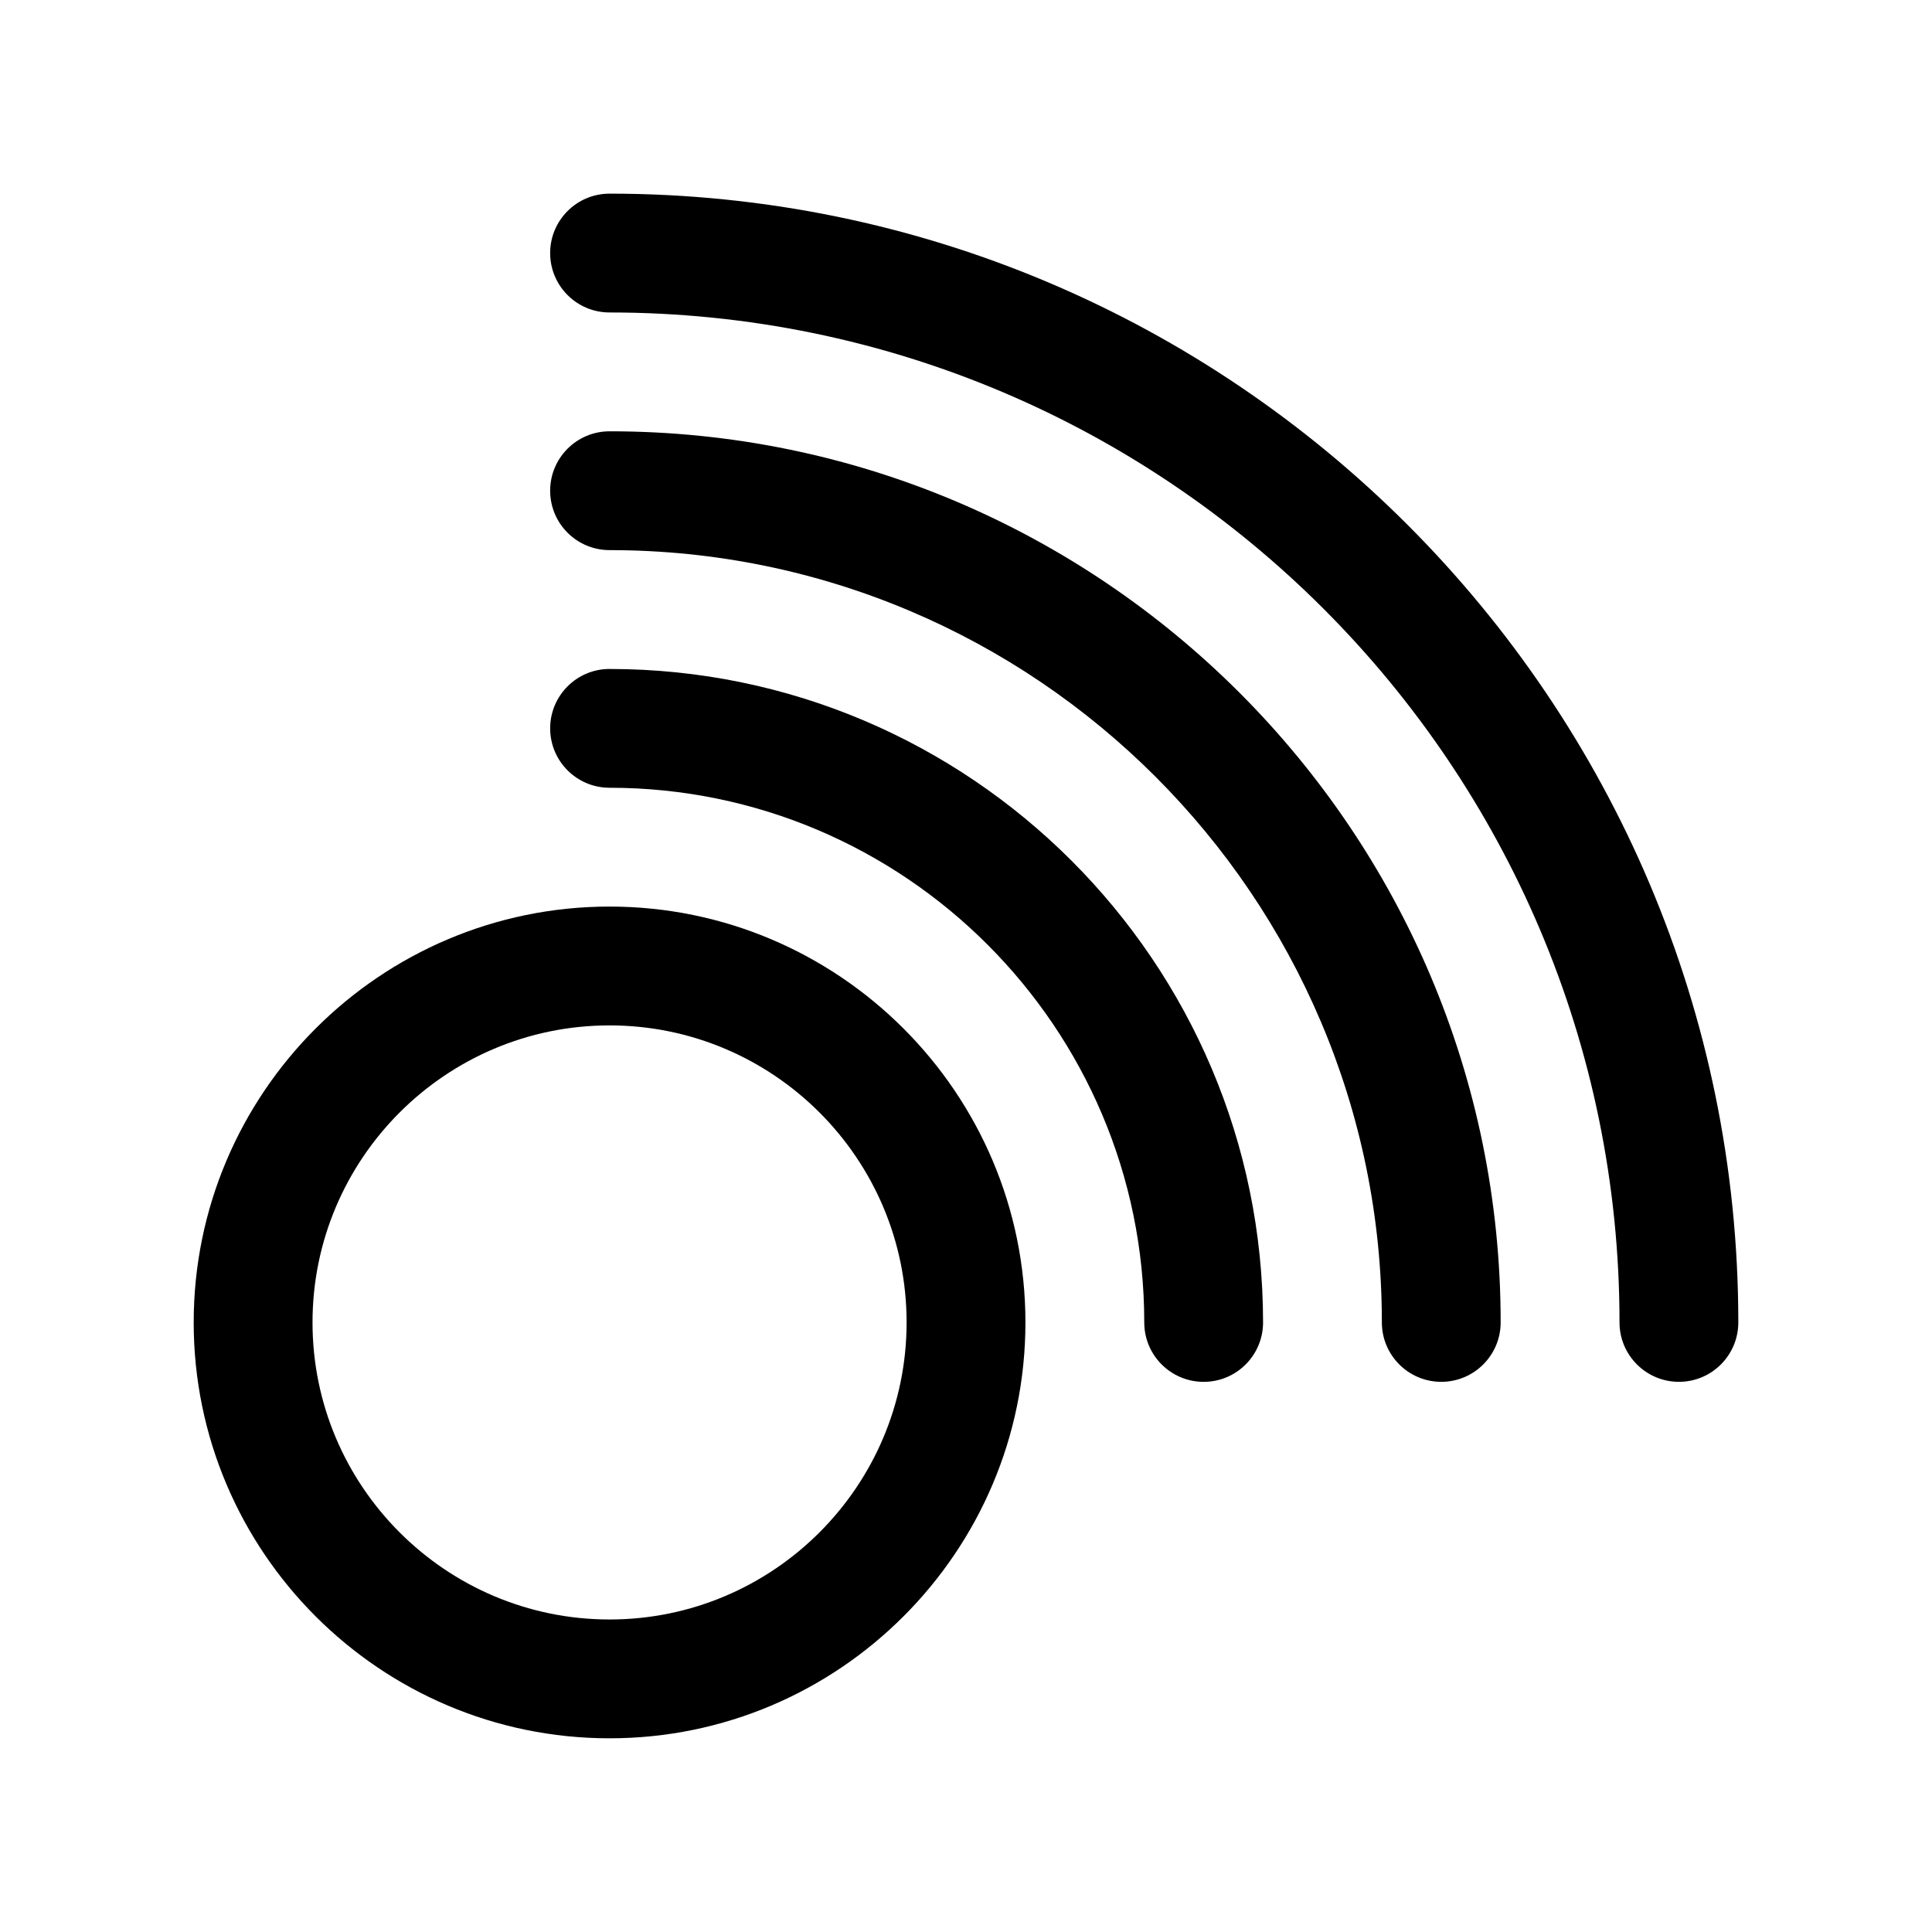
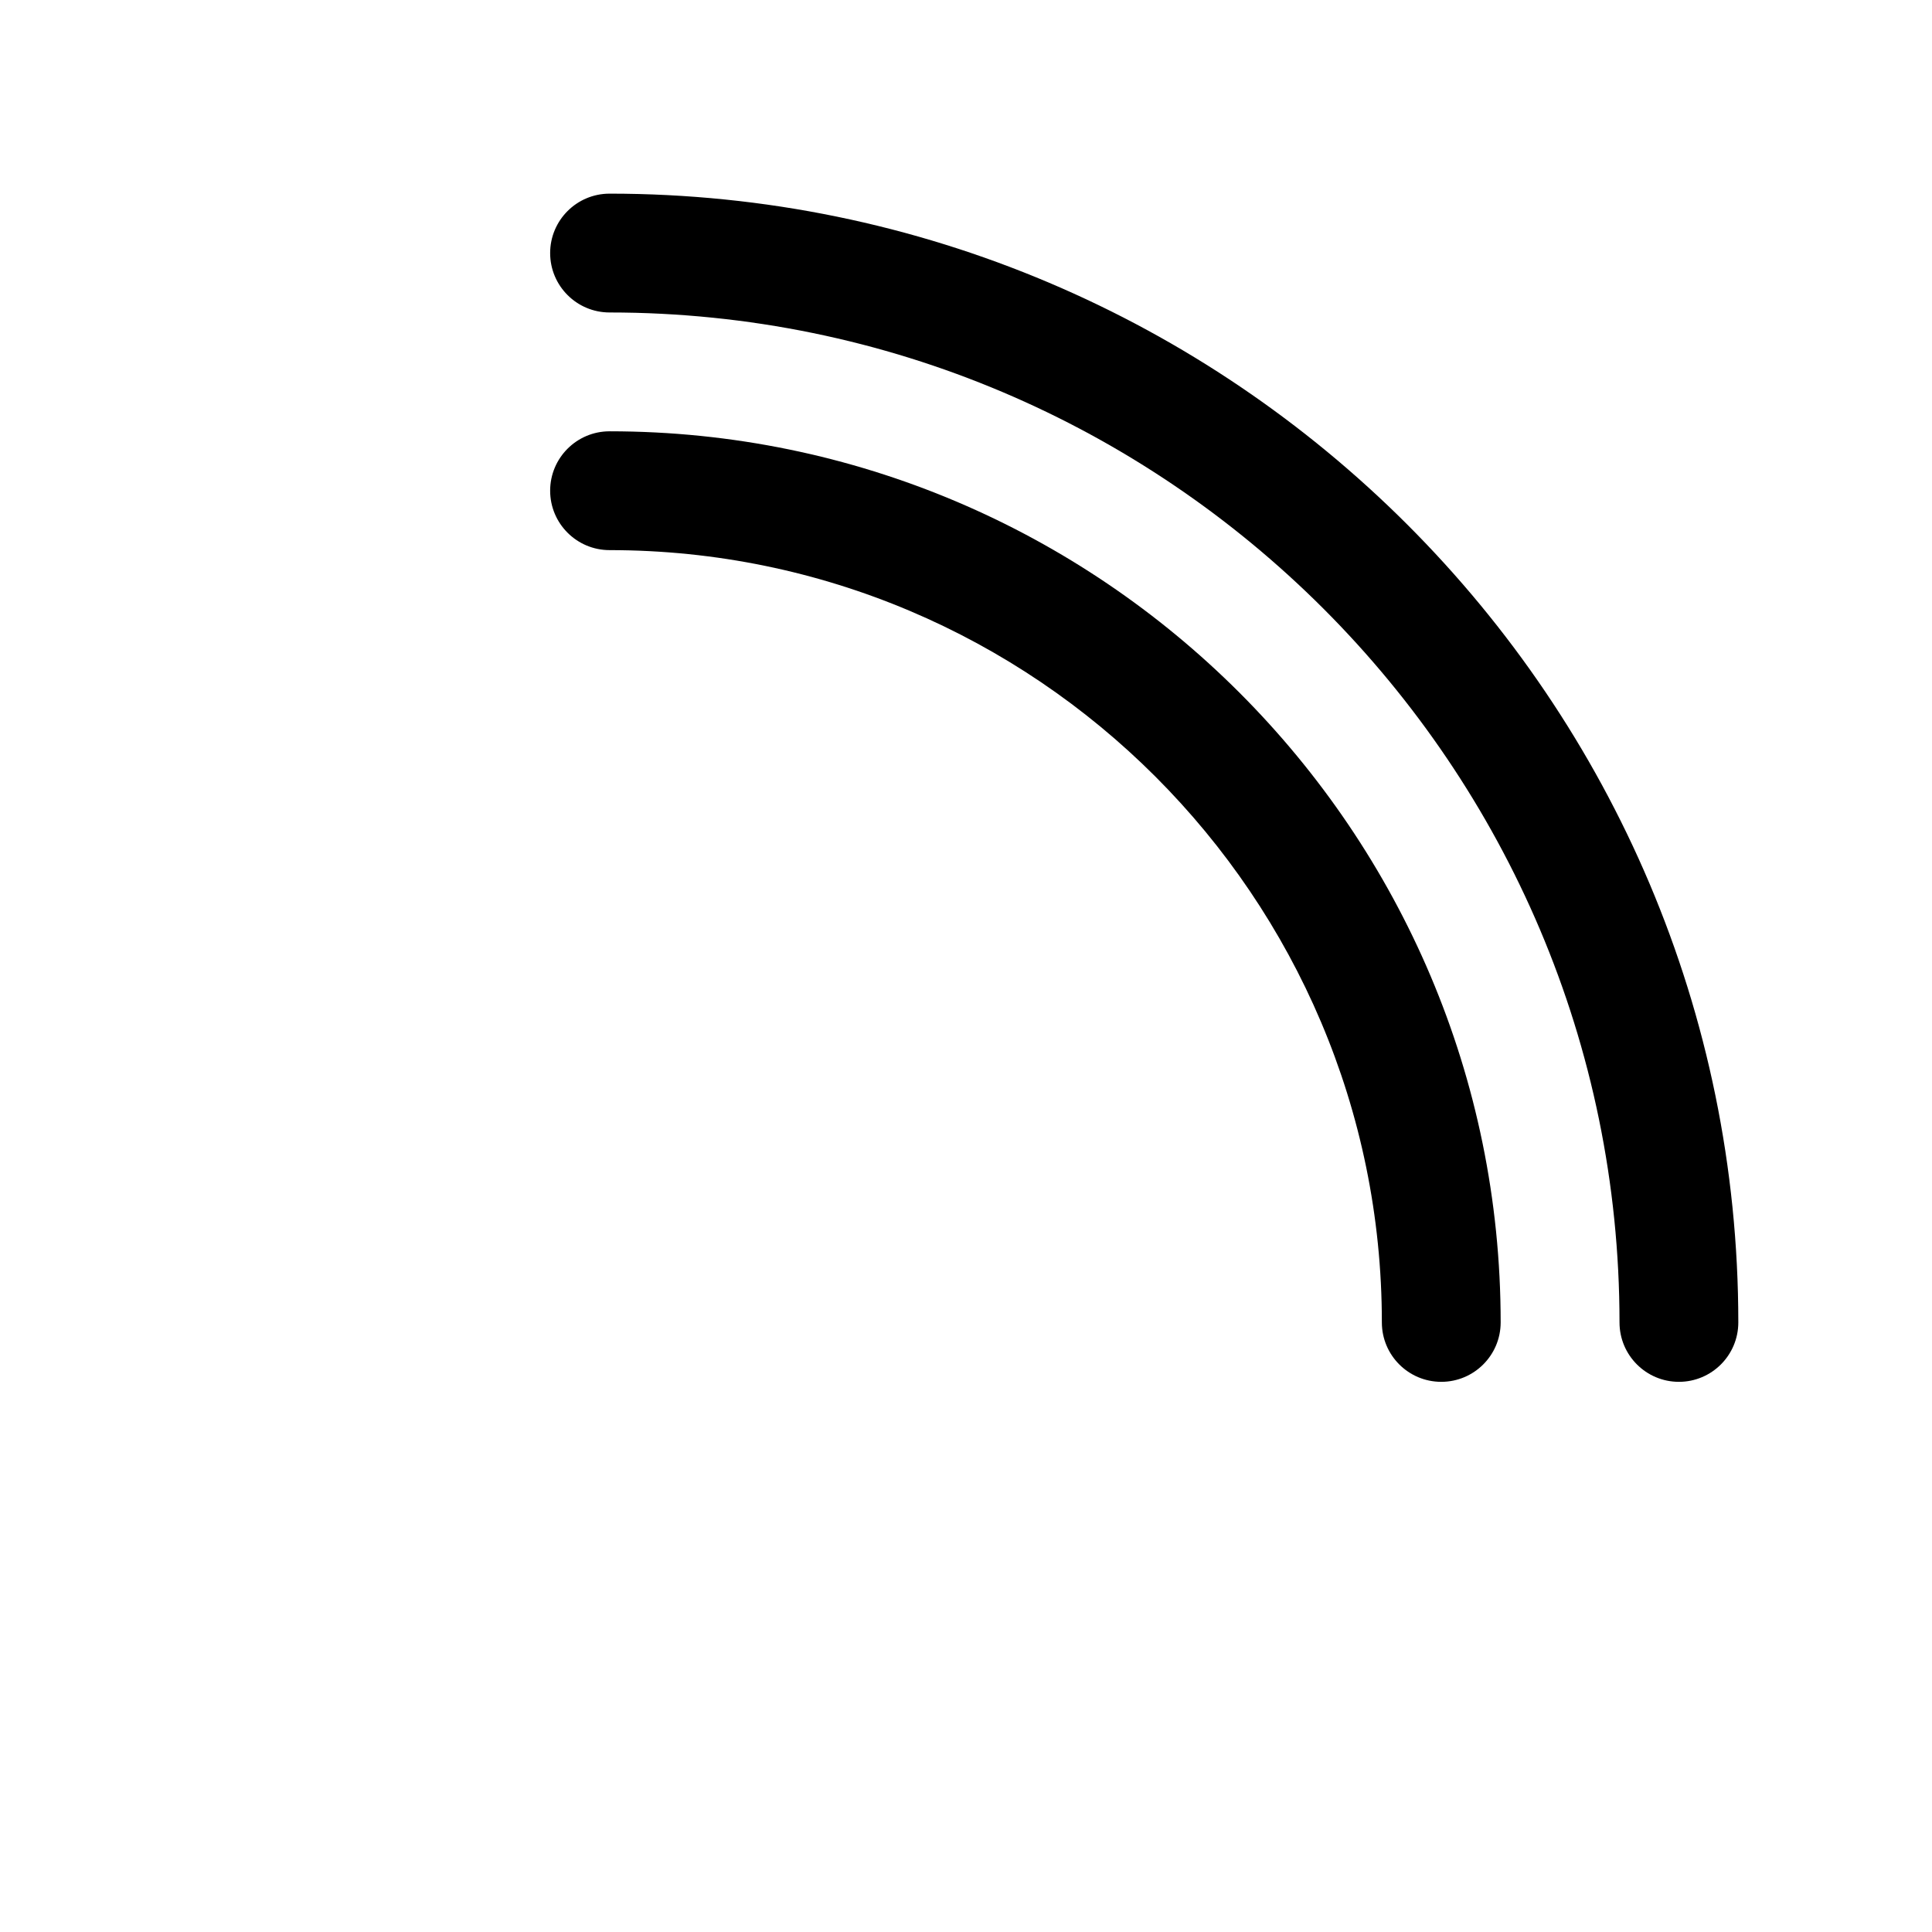
<svg xmlns="http://www.w3.org/2000/svg" fill="#000000" width="800px" height="800px" version="1.1" viewBox="144 144 512 512">
  <g>
-     <path d="m305.54 195.32c-8.691 0-15.746 7.055-15.746 15.746 0 8.691 7.055 15.742 15.742 15.742 147.59 0 267.65 120.06 267.65 267.65 0 8.691 7.055 15.742 15.742 15.742 8.691 0 15.742-7.055 15.742-15.742 0.008-164.95-134.18-299.14-299.13-299.14z" />
-     <path d="m305.54 321.28c-8.691 0-15.742 7.055-15.742 15.742 0 8.691 7.055 15.742 15.742 15.742 78.121 0 141.7 63.574 141.7 141.7 0 8.691 7.055 15.742 15.742 15.742 8.691 0 15.742-7.055 15.742-15.742 0.004-95.48-77.691-173.18-173.18-173.18z" />
+     <path d="m305.54 195.32c-8.691 0-15.746 7.055-15.746 15.746 0 8.691 7.055 15.742 15.742 15.742 147.59 0 267.65 120.06 267.65 267.65 0 8.691 7.055 15.742 15.742 15.742 8.691 0 15.742-7.055 15.742-15.742 0.008-164.95-134.18-299.14-299.13-299.14" />
    <path d="m305.54 258.3c-8.691 0-15.746 7.055-15.746 15.746s7.055 15.742 15.742 15.742c112.85 0 204.67 91.82 204.67 204.67 0 8.691 7.055 15.742 15.742 15.742 8.691 0 15.742-7.055 15.742-15.742 0.008-130.22-105.93-236.16-236.15-236.16z" />
-     <path d="m305.54 384.25c-60.773 0-110.21 49.438-110.21 110.21 0 60.773 49.438 110.21 110.21 110.21 60.773 0 110.21-49.438 110.21-110.21 0-60.77-49.438-110.21-110.21-110.21zm0 188.93c-43.406 0-78.719-35.312-78.719-78.719s35.312-78.719 78.719-78.719 78.719 35.312 78.719 78.719c0 43.402-35.312 78.719-78.719 78.719z" />
  </g>
</svg>